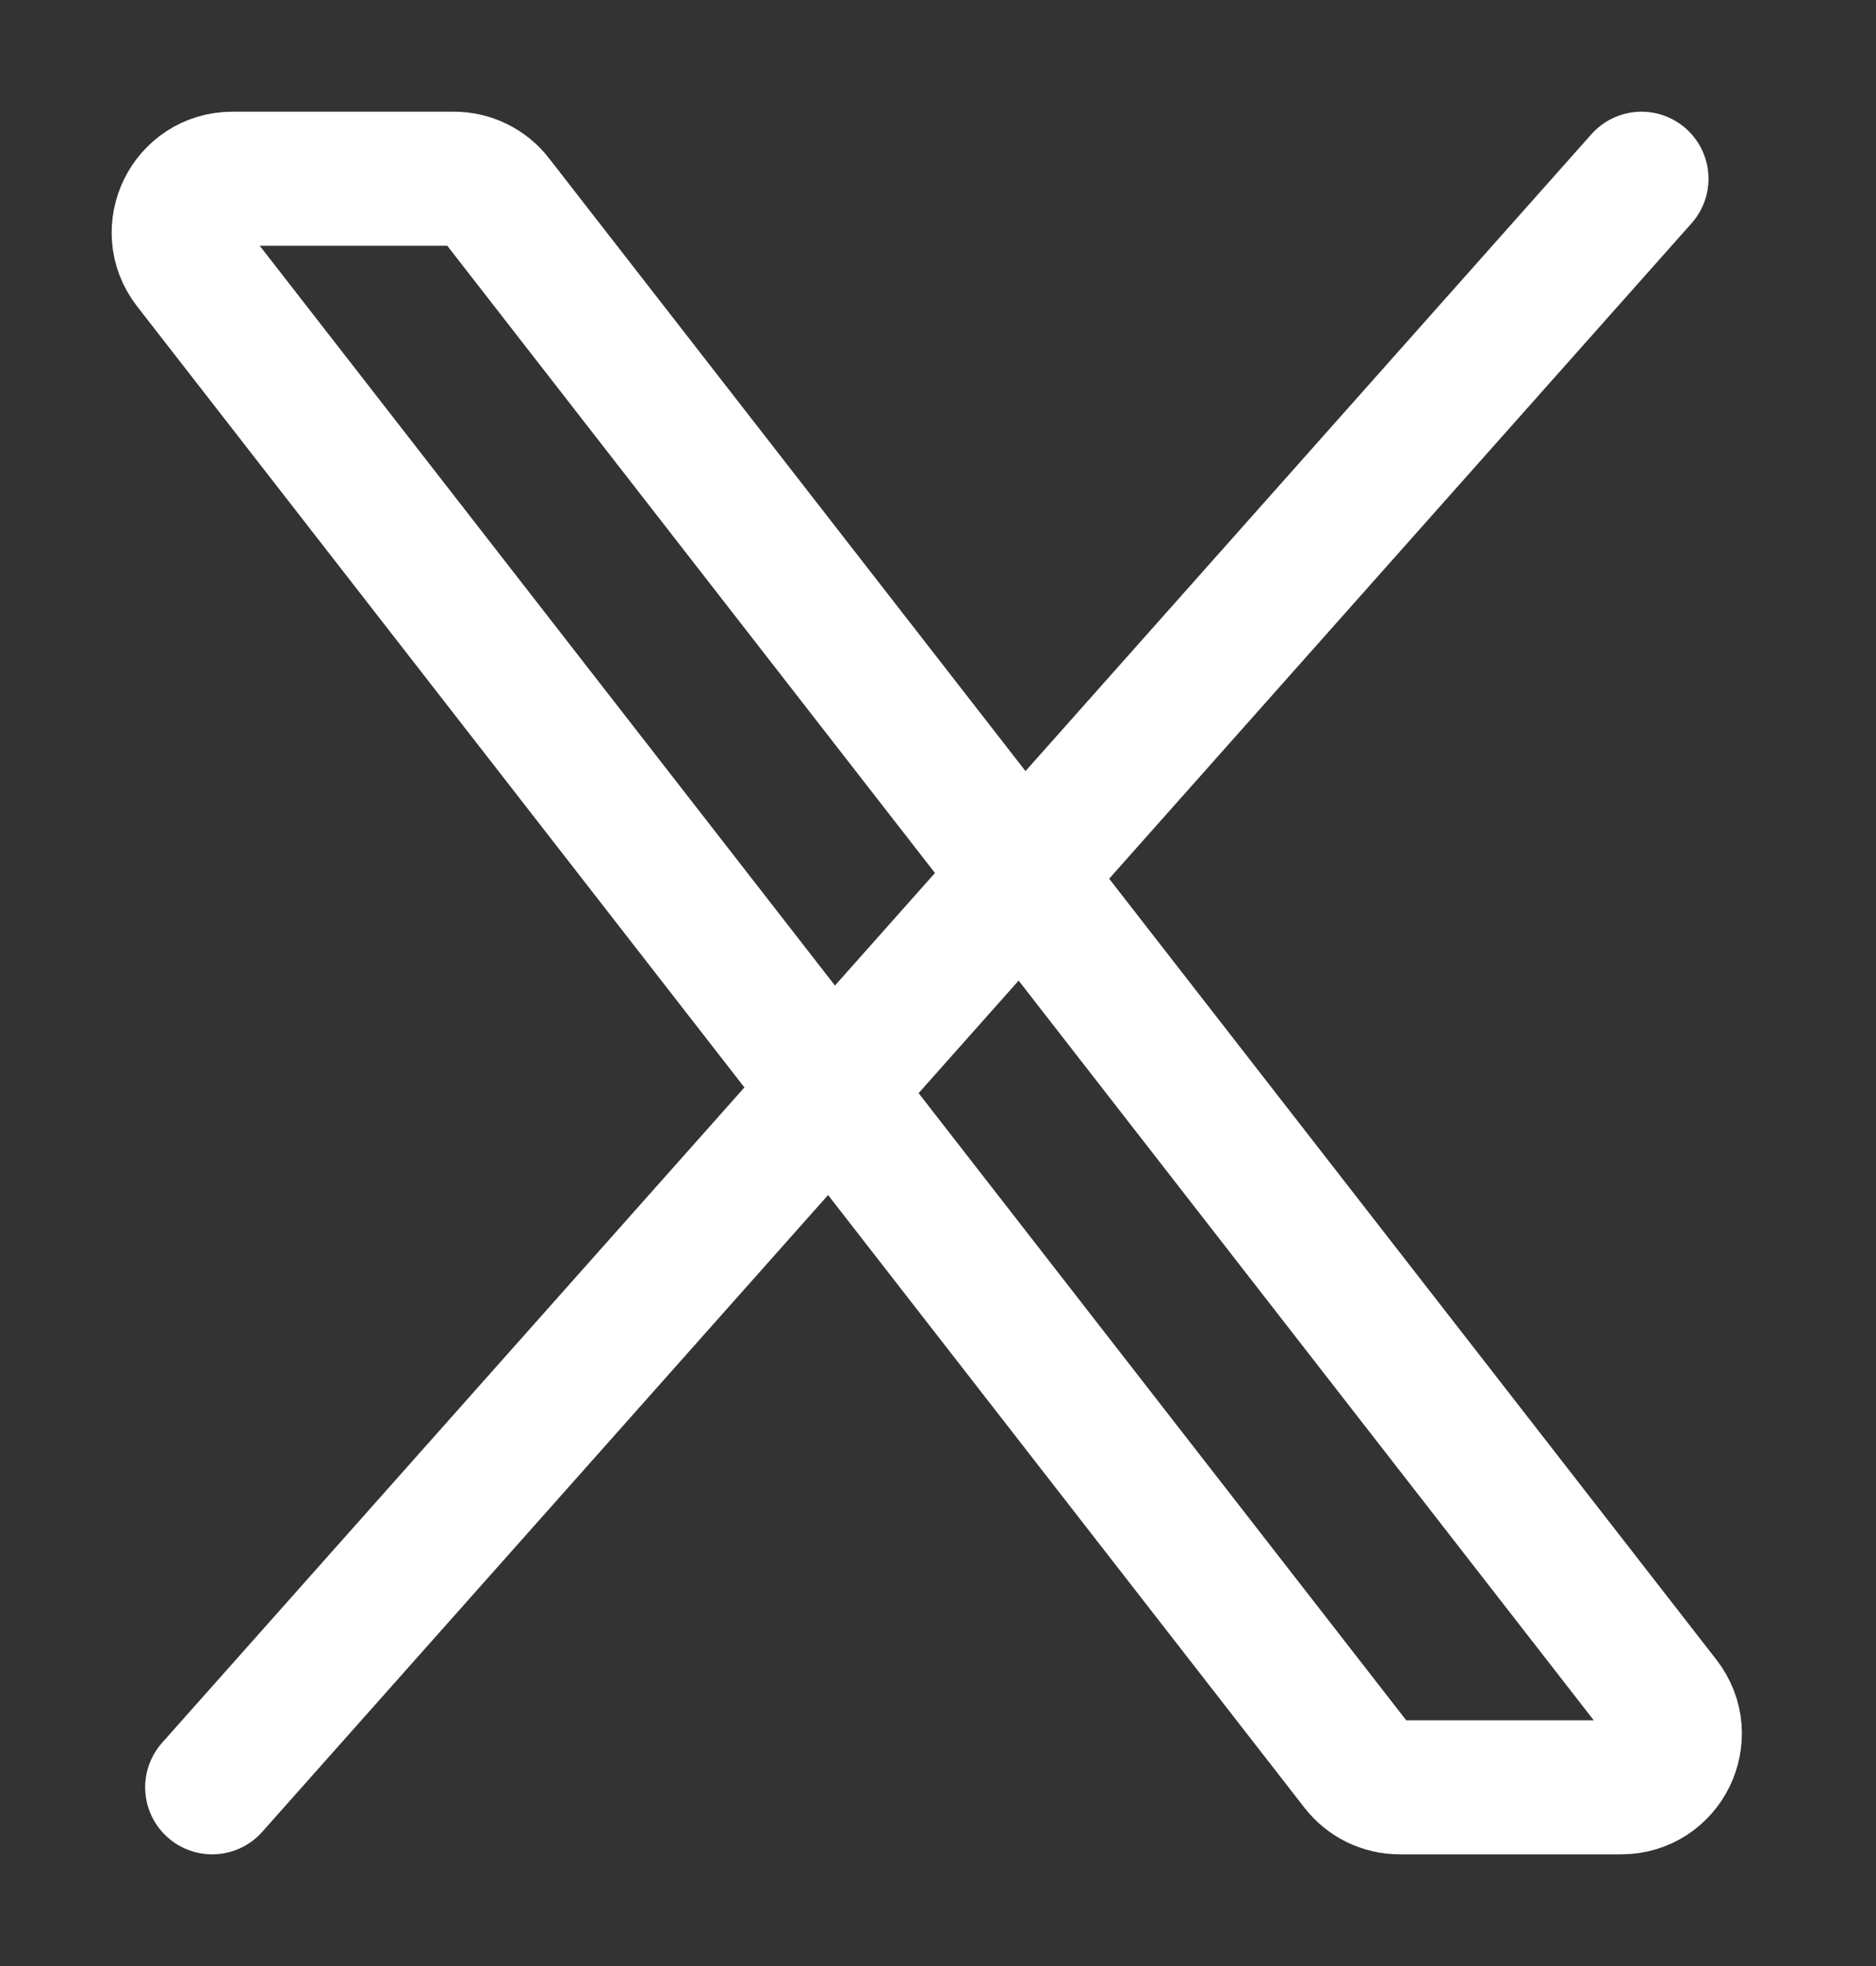
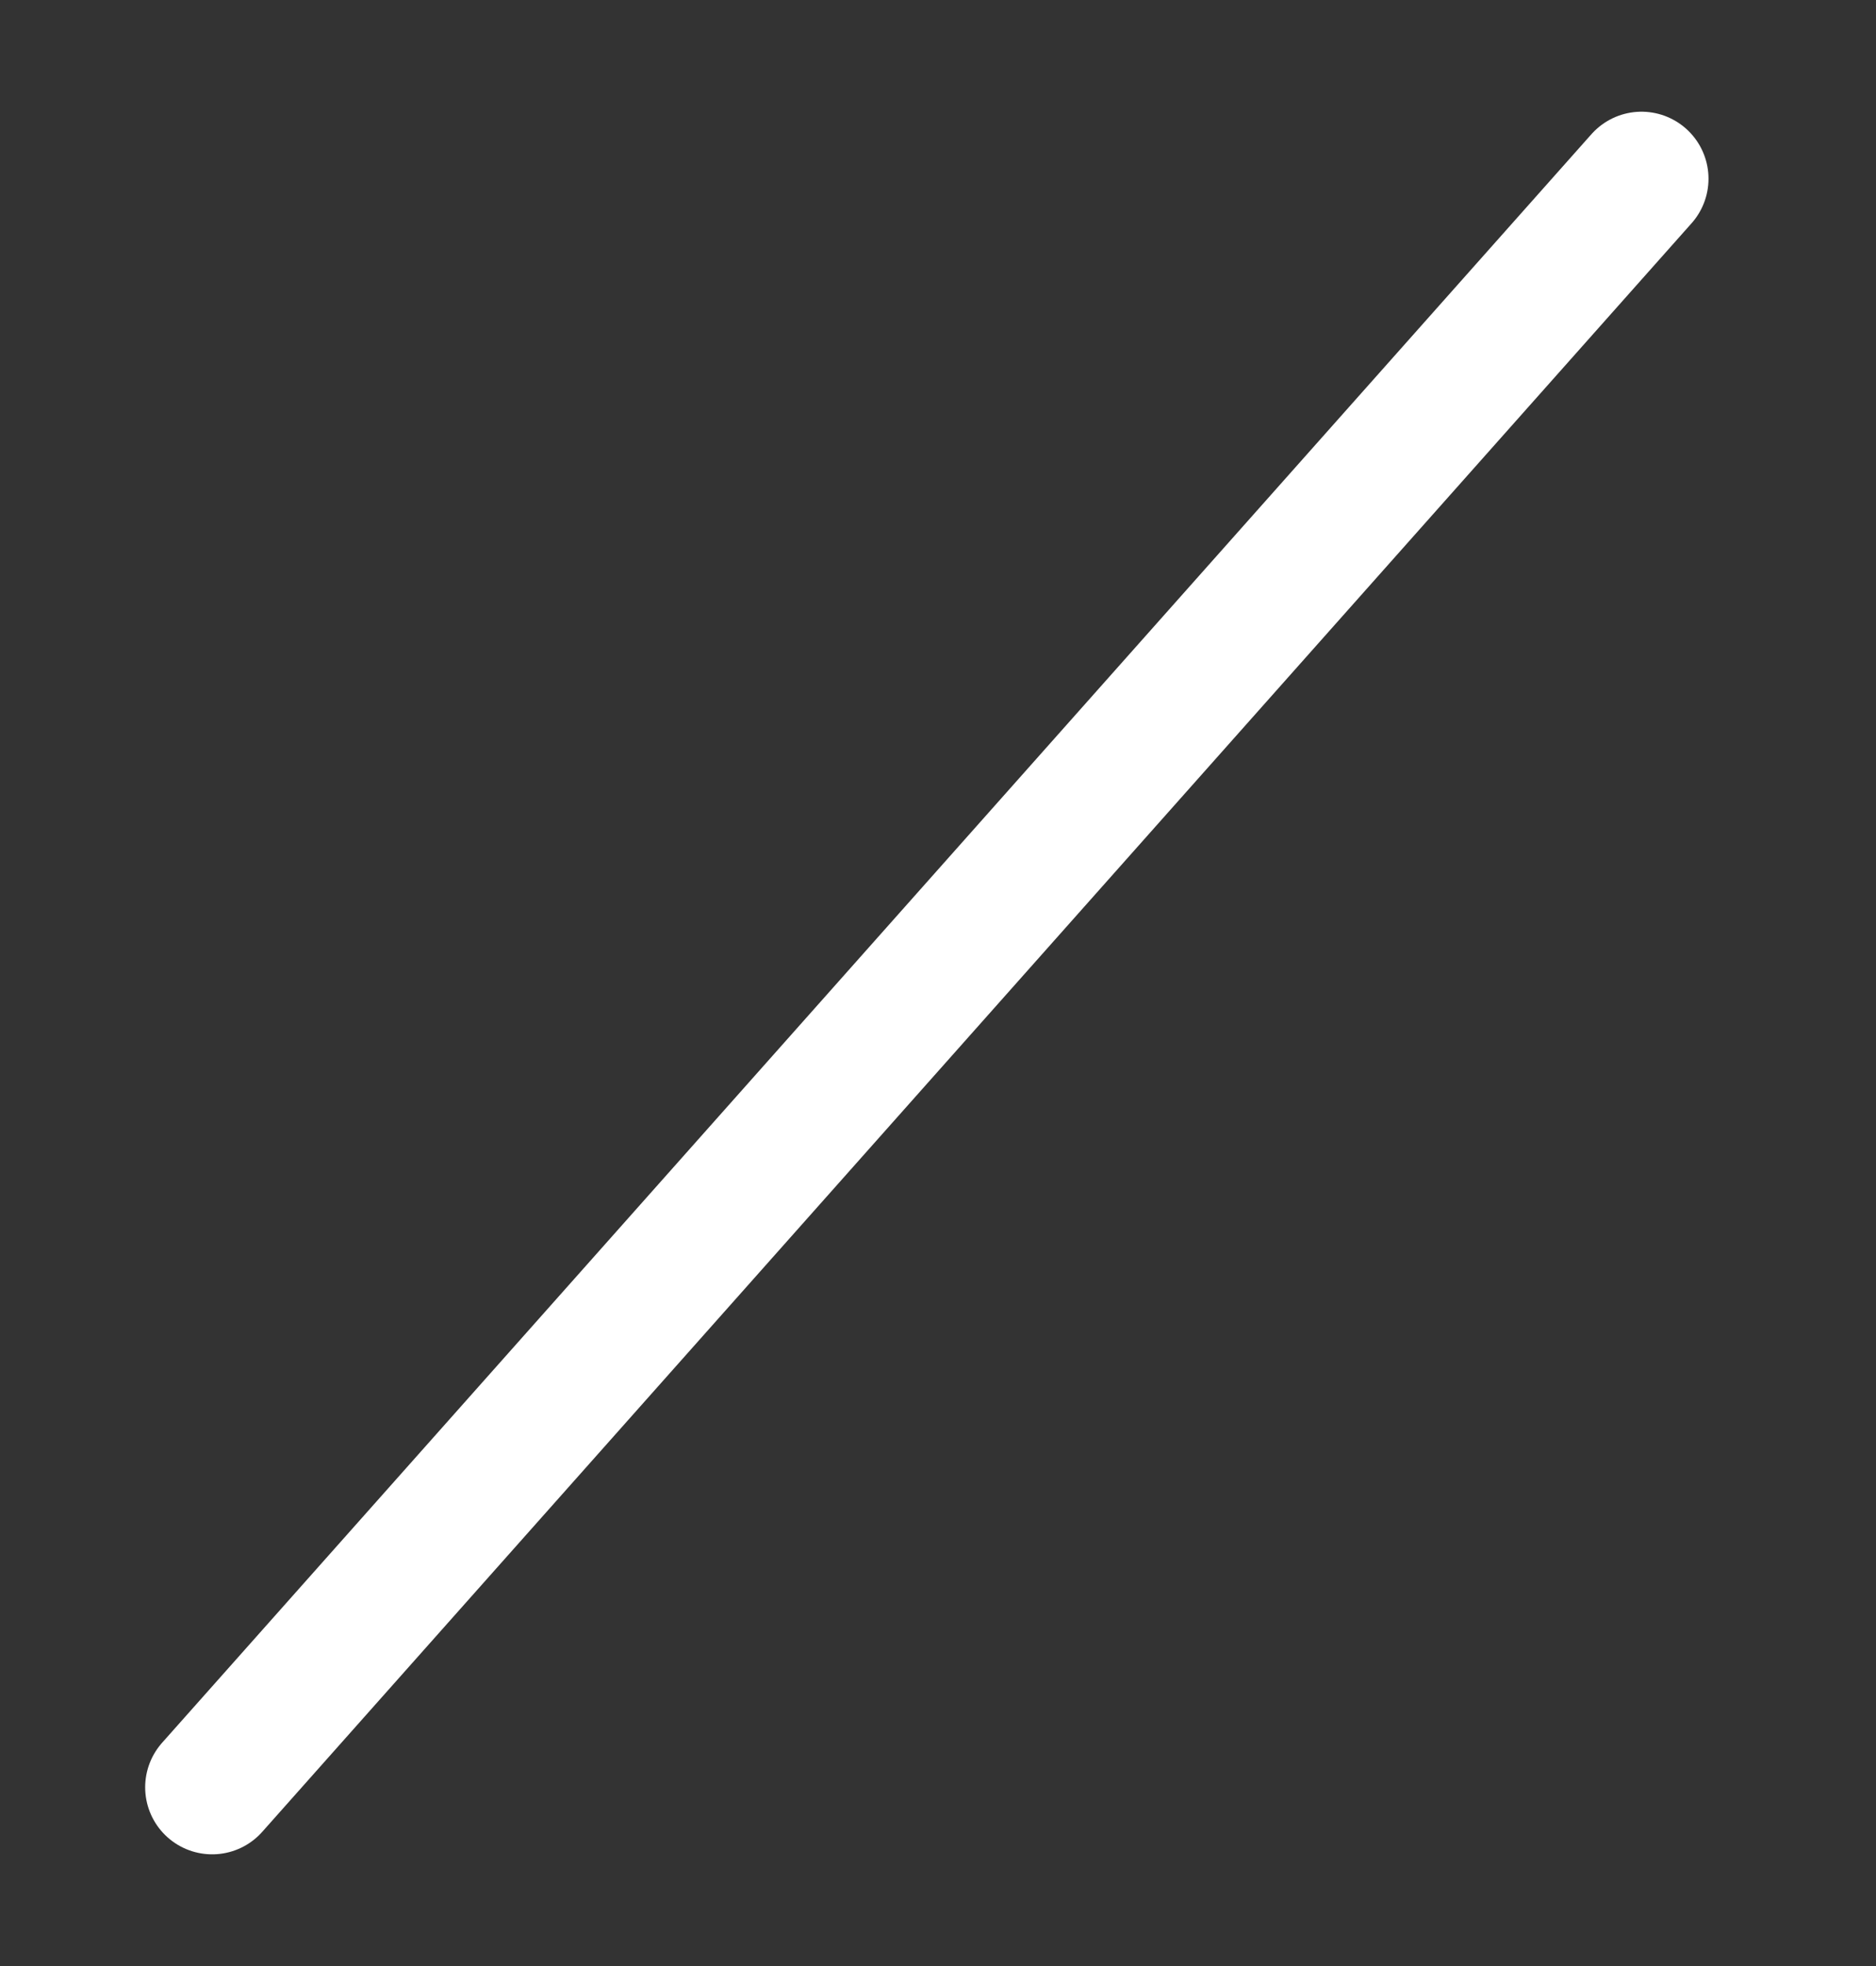
<svg xmlns="http://www.w3.org/2000/svg" width="21" height="22" viewBox="0 0 21 22" fill="none">
  <rect x="0" y="0" width="21" height="22" fill="#333333" stroke="none" />
-   <path d="M15.194 19.768L2.127 2.968C1.821 2.574 2.102 2 2.601 2H5.081C5.266 2 5.441 2.085 5.554 2.232L18.621 19.032C18.928 19.426 18.647 20 18.148 20H15.668C15.483 20 15.308 19.915 15.194 19.768Z" stroke="white" stroke-width="1.5" />
  <path d="M18.375 2L2.375 20" stroke="white" stroke-width="1.5" stroke-linecap="round" />
</svg>